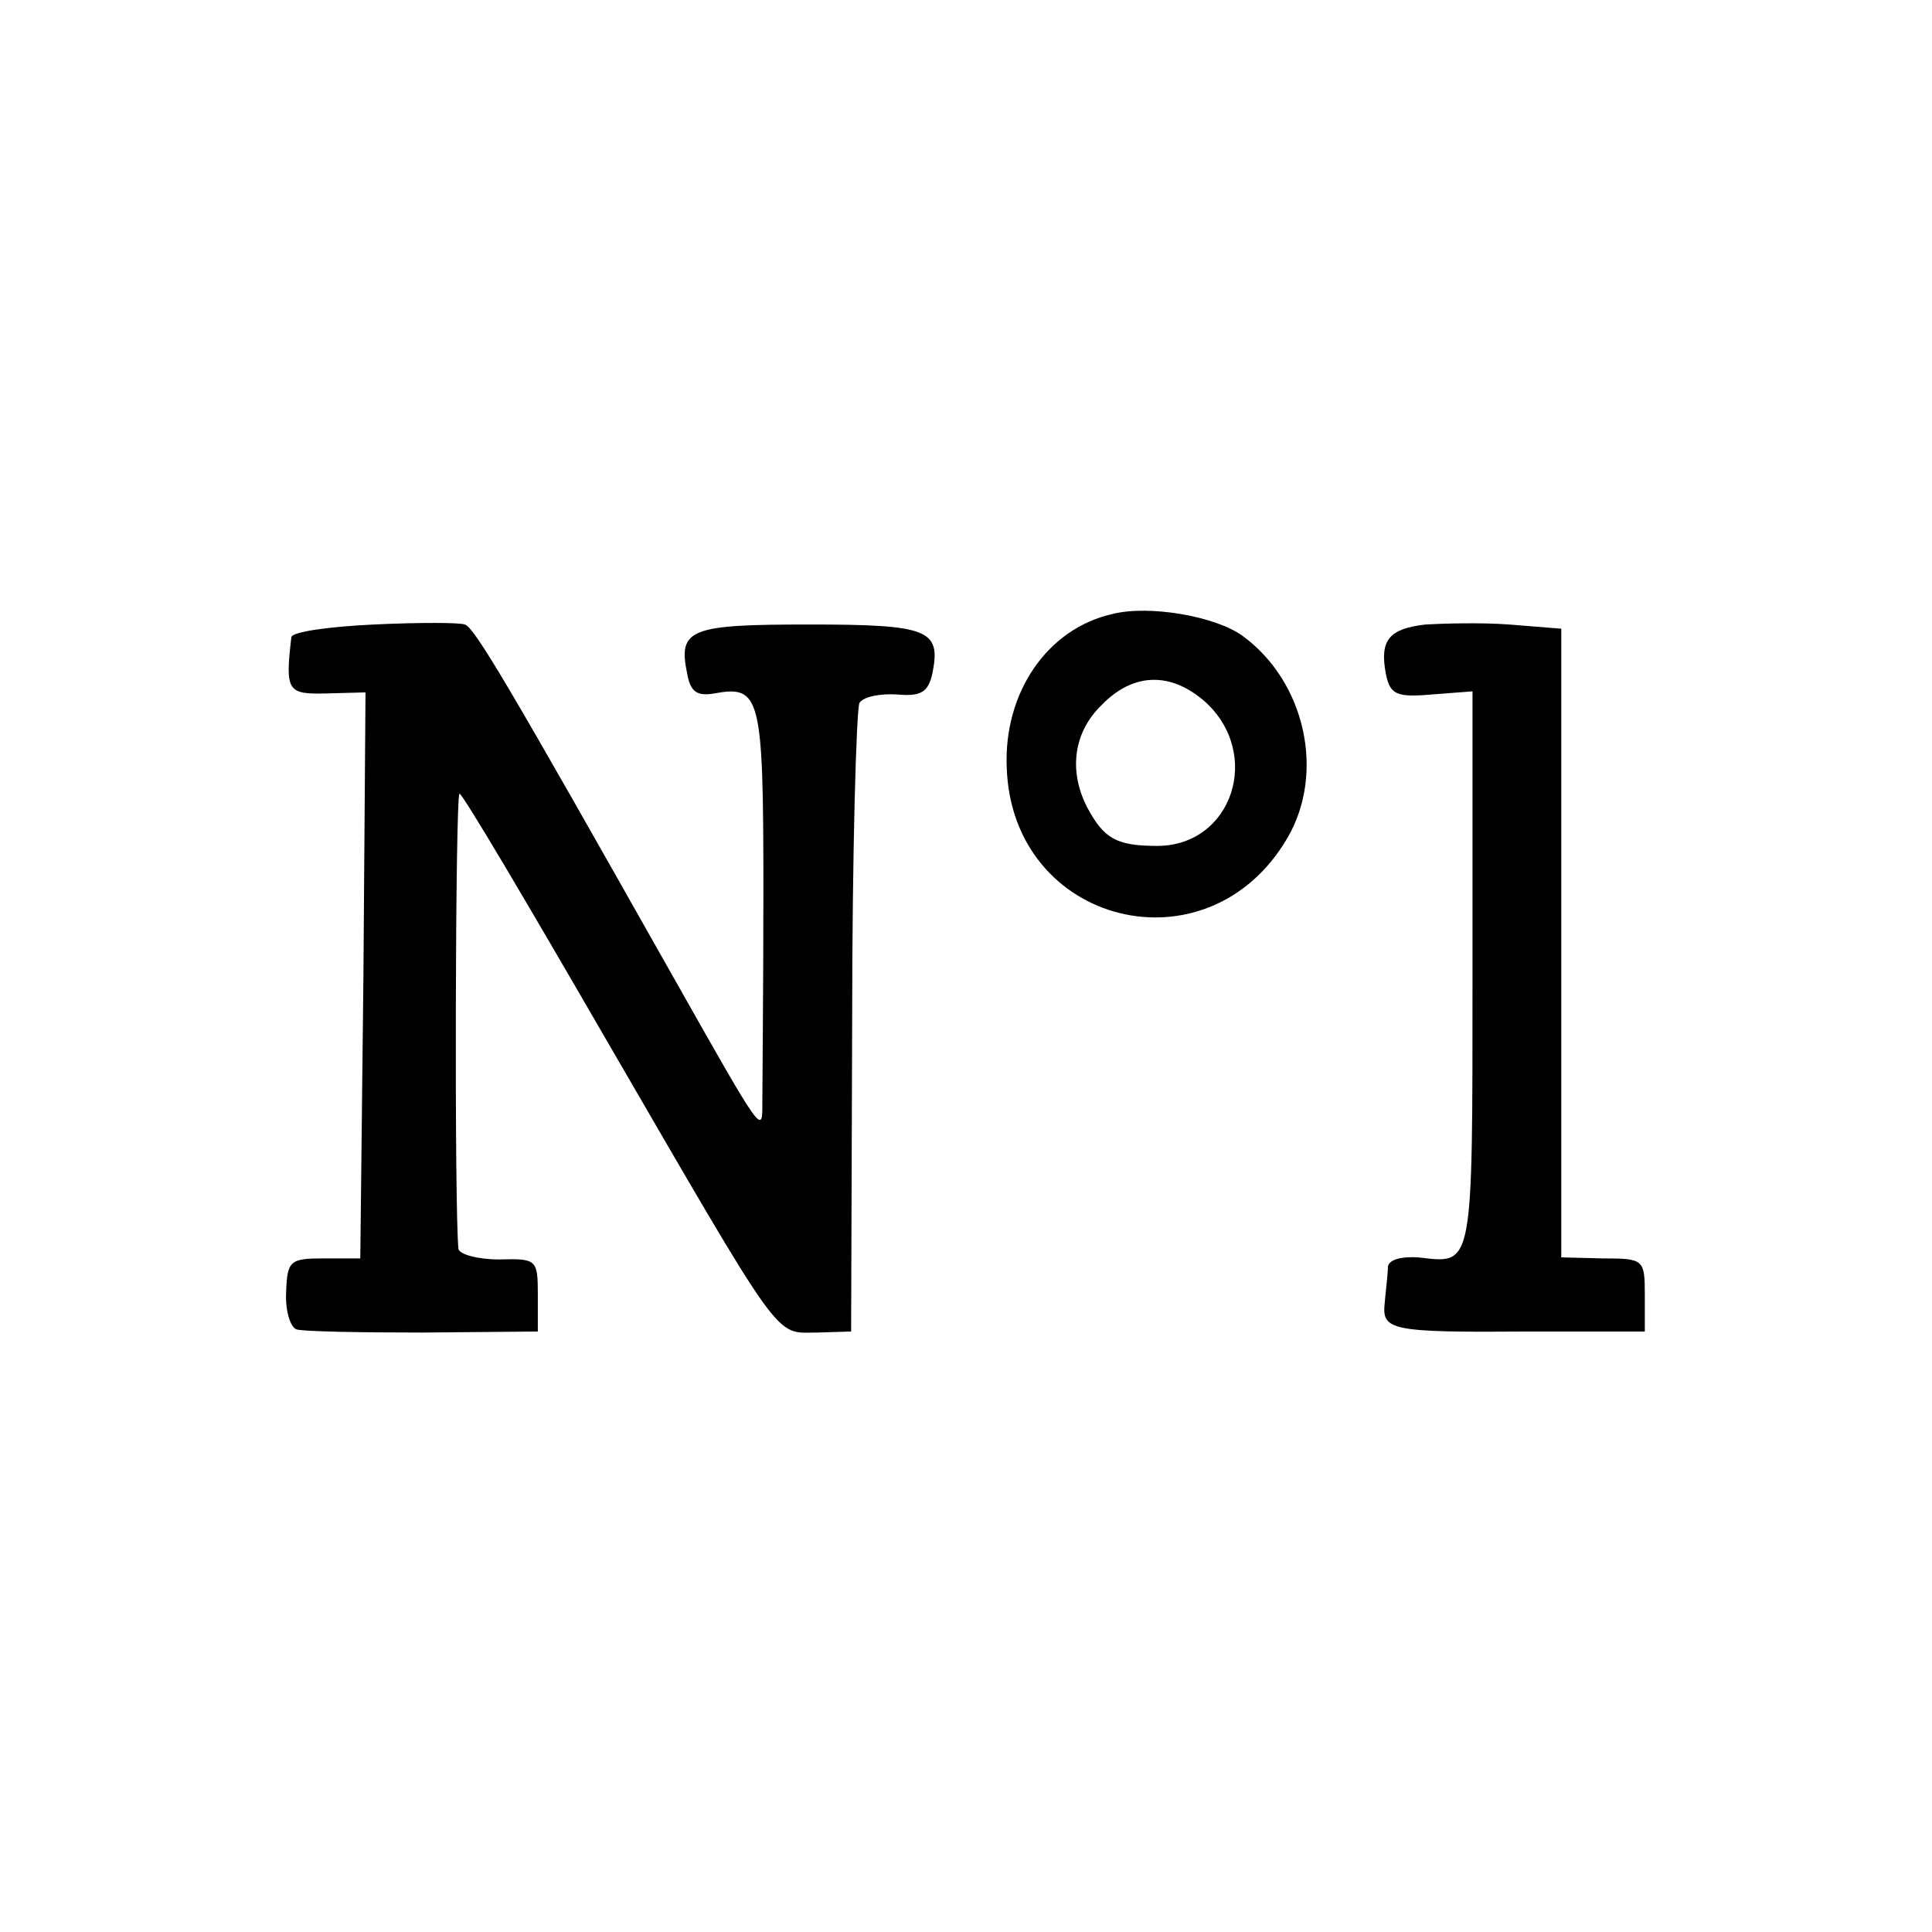
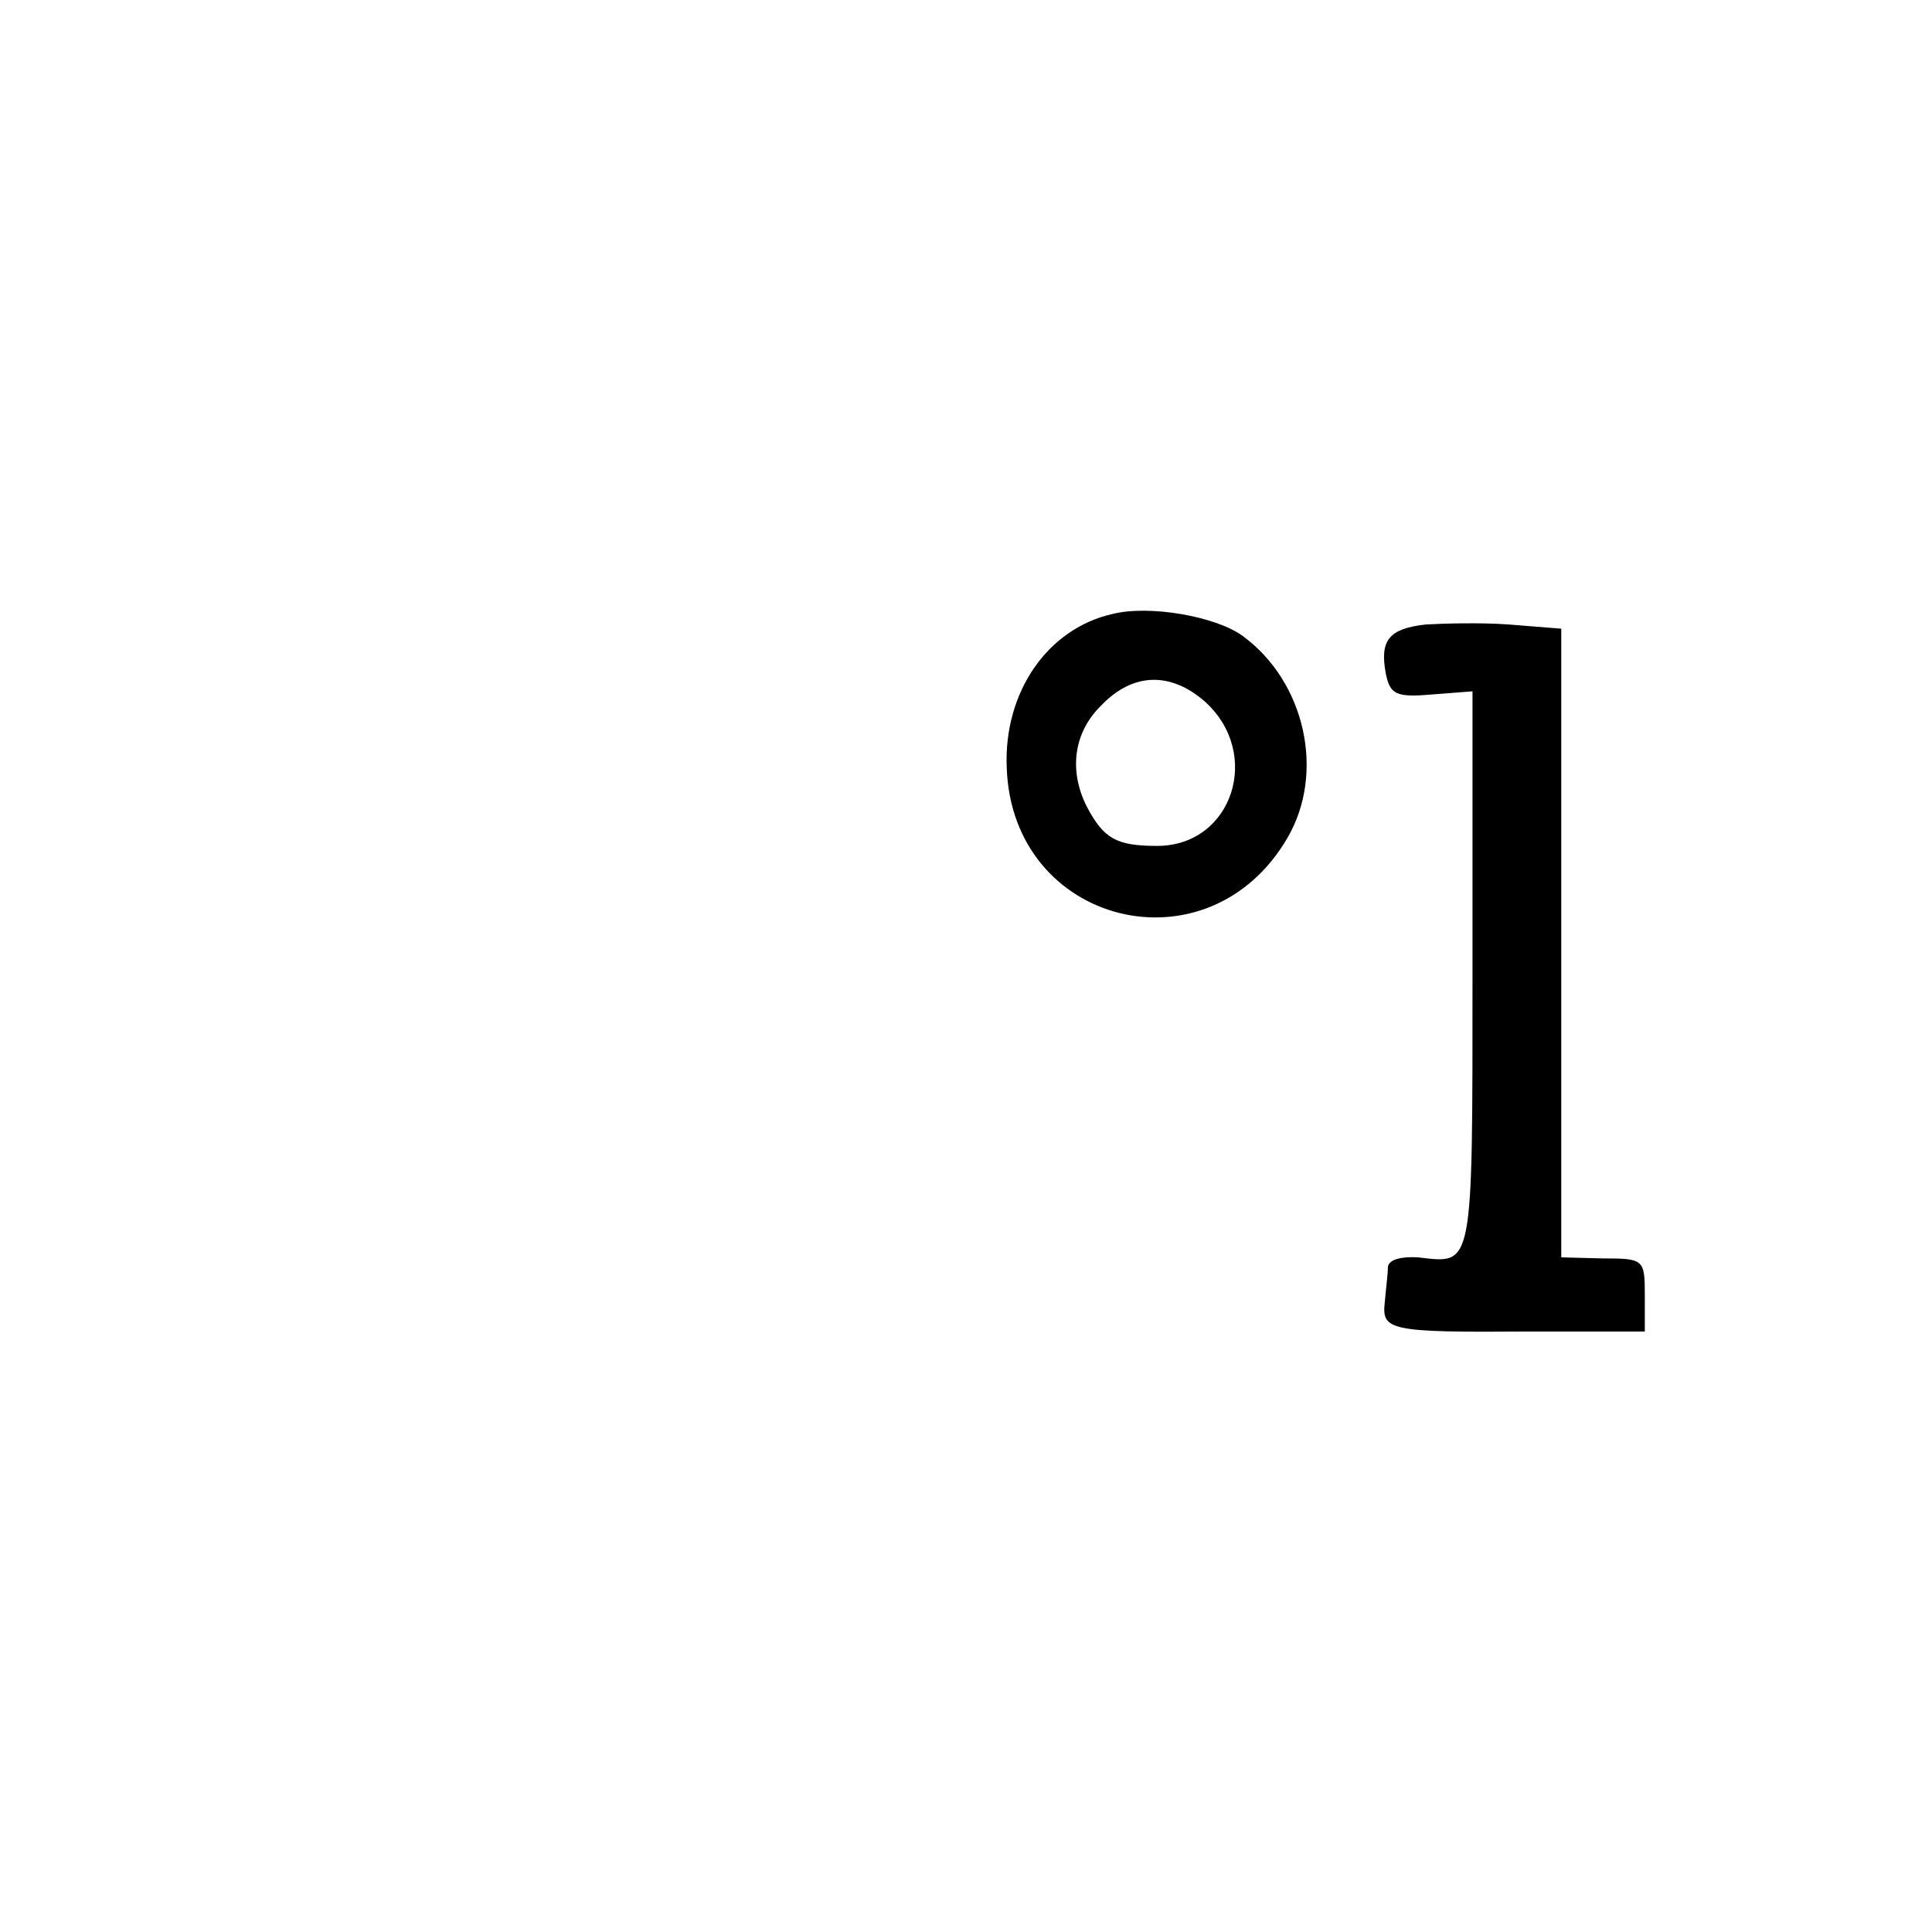
<svg xmlns="http://www.w3.org/2000/svg" version="1.0" width="185pt" height="185pt" viewBox="0 0 185 185" preserveAspectRatio="xMidYMid meet">
  <g transform="translate(0,185) scale(0.1,-0.1)" fill="#000000" stroke="none">
    <path d="M1065 1262 c-62 -14 -104 -75 -101 -147 5 -151 193 -198 269 -67 36 62 17 149 -43 193 -26 19 -90 30 -125 21z m89 -84 c55 -50 26 -138 -46 -138 -39 0 -51 7 -67 37 -18 35 -13 72 14 98 30 31 66 32 99 3z" />
-     <path d="M358 1252 c-43 -2 -78 -7 -79 -12 -6 -52 -4 -55 34 -54 l37 1 -2 -271 -3 -271 -35 0 c-32 0 -35 -2 -36 -32 -1 -18 4 -34 10 -36 6 -2 61 -3 121 -3 l110 1 0 35 c0 34 -1 35 -37 34 -21 0 -38 5 -39 10 -4 38 -3 436 1 436 3 0 65 -105 139 -233 173 -298 162 -283 203 -283 l33 1 1 296 c0 162 4 300 7 306 4 6 20 9 36 8 23 -2 30 2 34 21 8 41 -4 46 -118 46 -114 0 -126 -4 -117 -47 3 -17 9 -22 26 -19 44 8 47 -2 47 -187 0 -96 -1 -187 -1 -204 0 -32 2 -35 -89 126 -153 271 -187 329 -196 331 -5 2 -45 2 -87 0z" />
    <path d="M1365 1252 c-35 -4 -44 -15 -38 -47 4 -20 10 -23 44 -20 l39 3 0 -268 c0 -288 1 -280 -52 -274 -16 1 -28 -2 -29 -9 0 -7 -2 -22 -3 -34 -3 -27 4 -29 139 -28 l110 0 0 35 c0 34 -1 35 -40 35 l-40 1 0 301 0 301 -50 4 c-27 2 -63 1 -80 0z" />
  </g>
</svg>